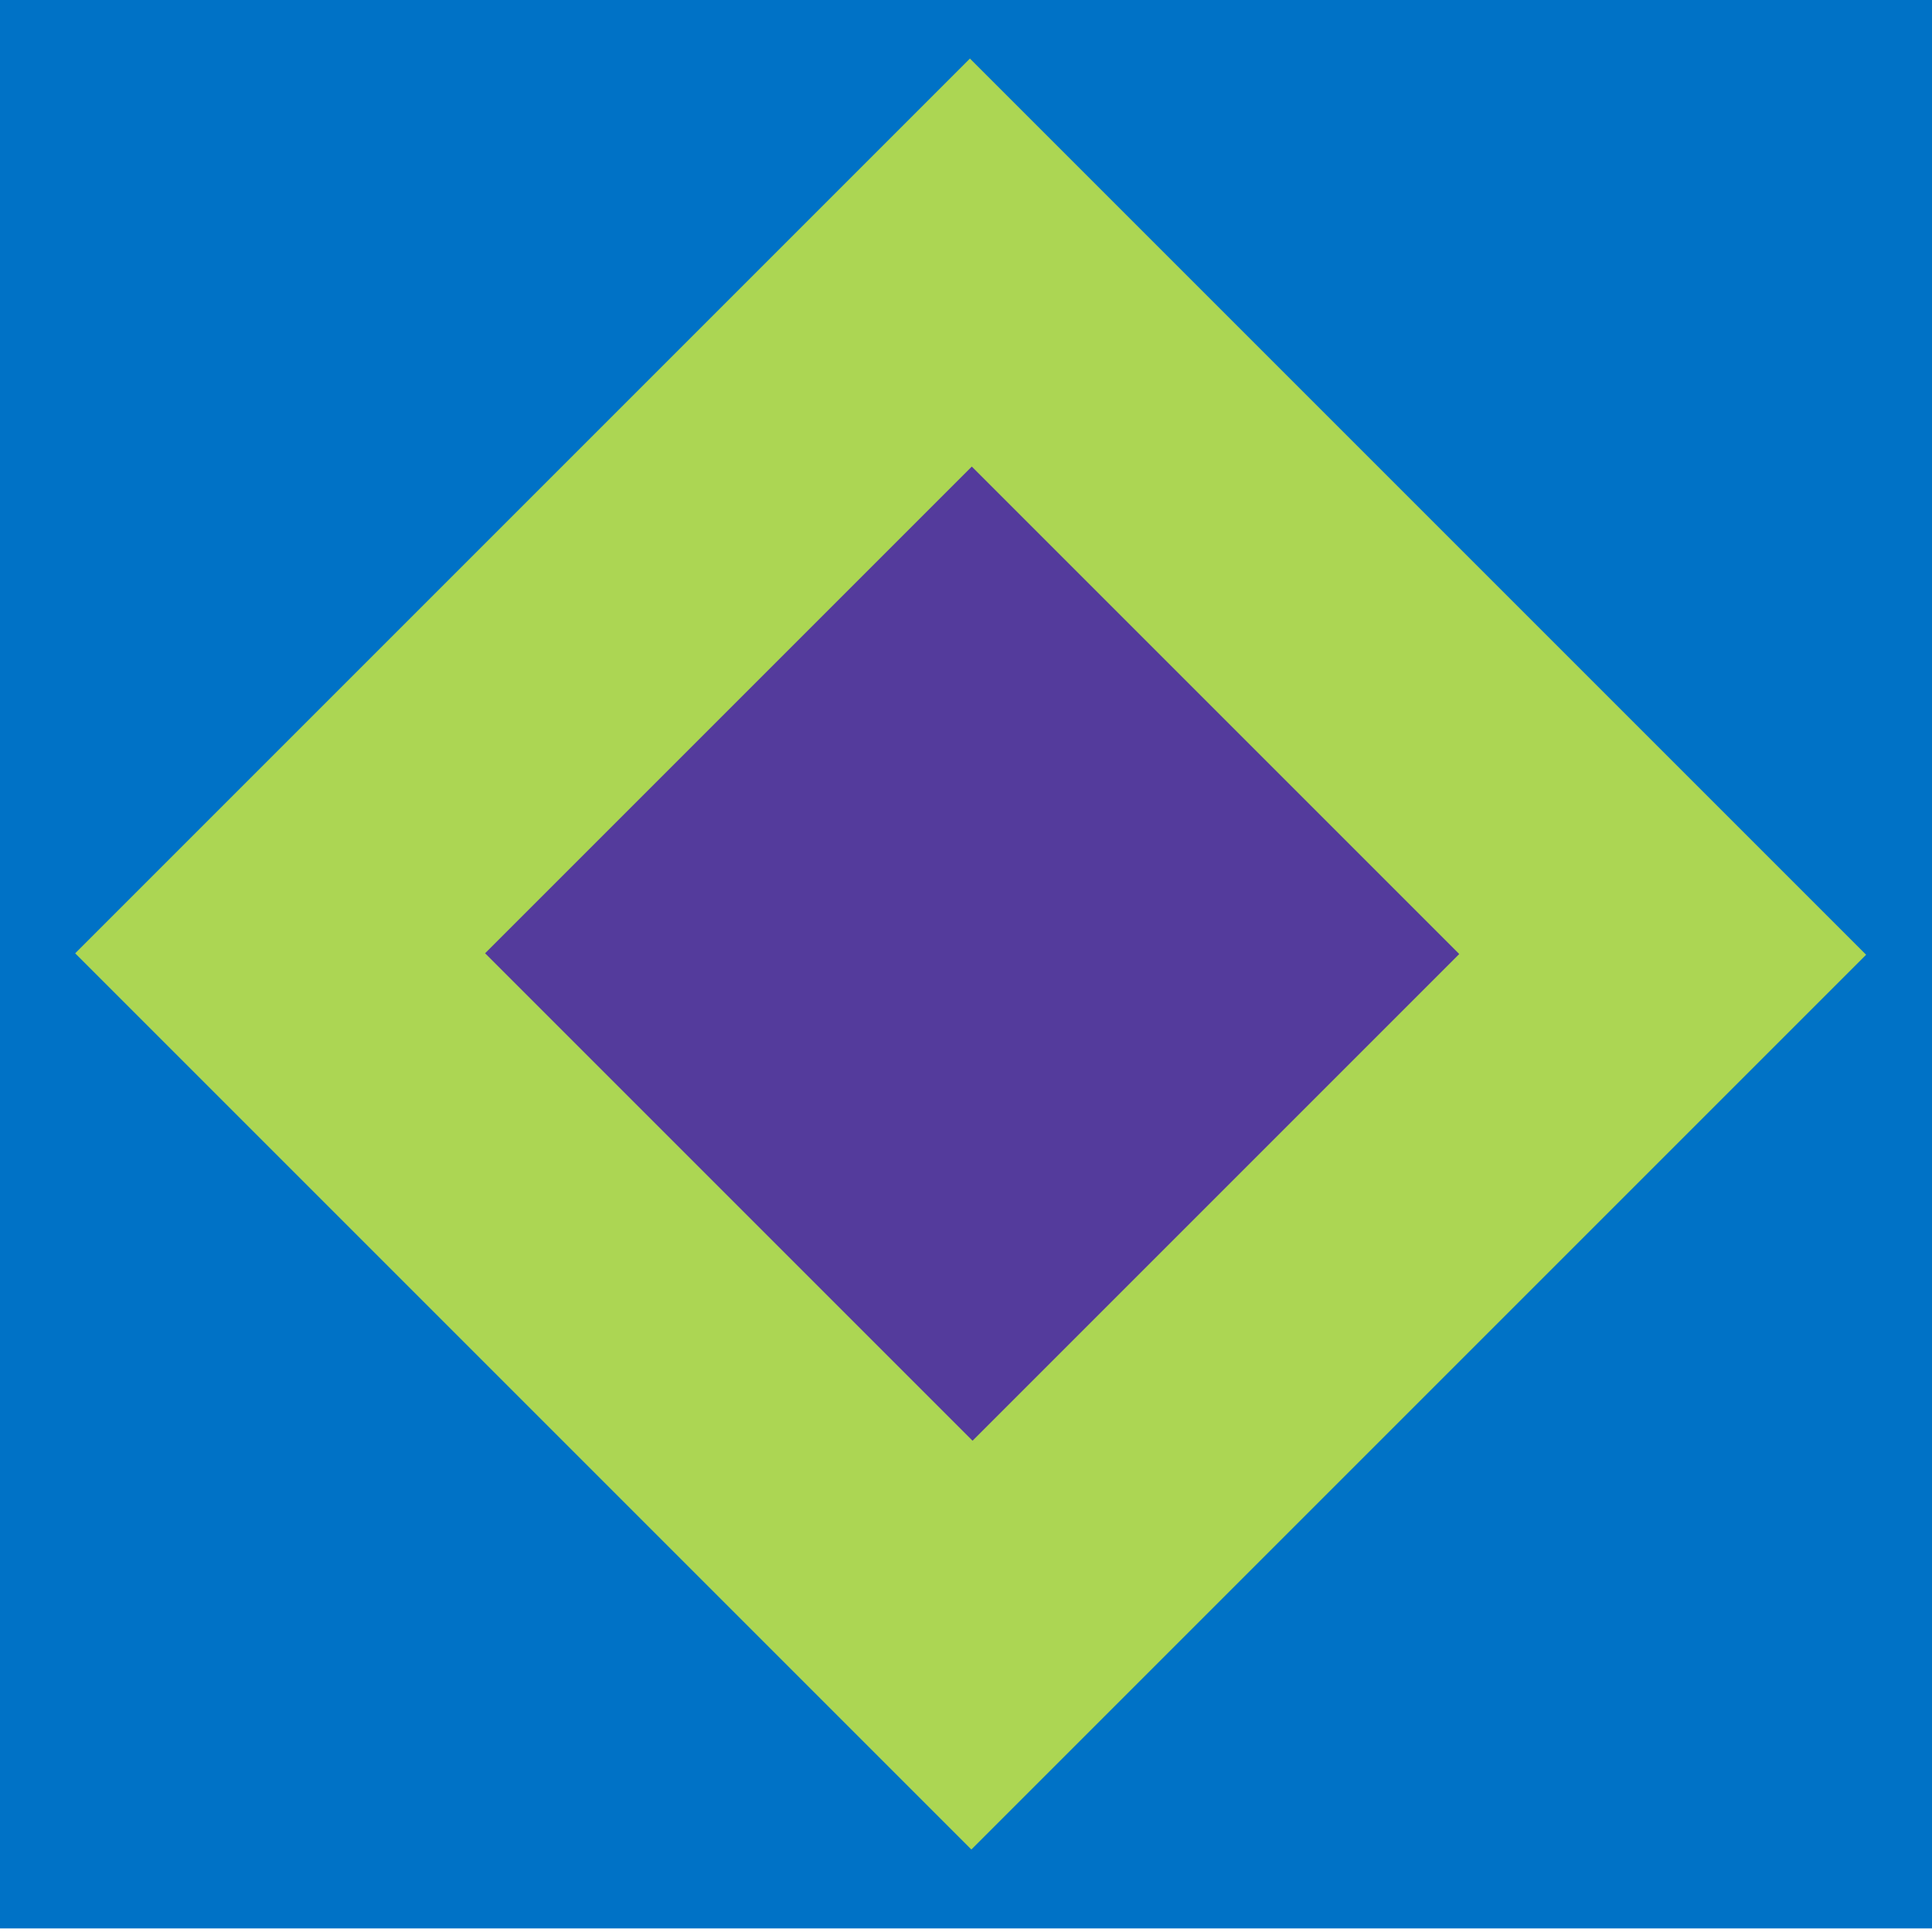
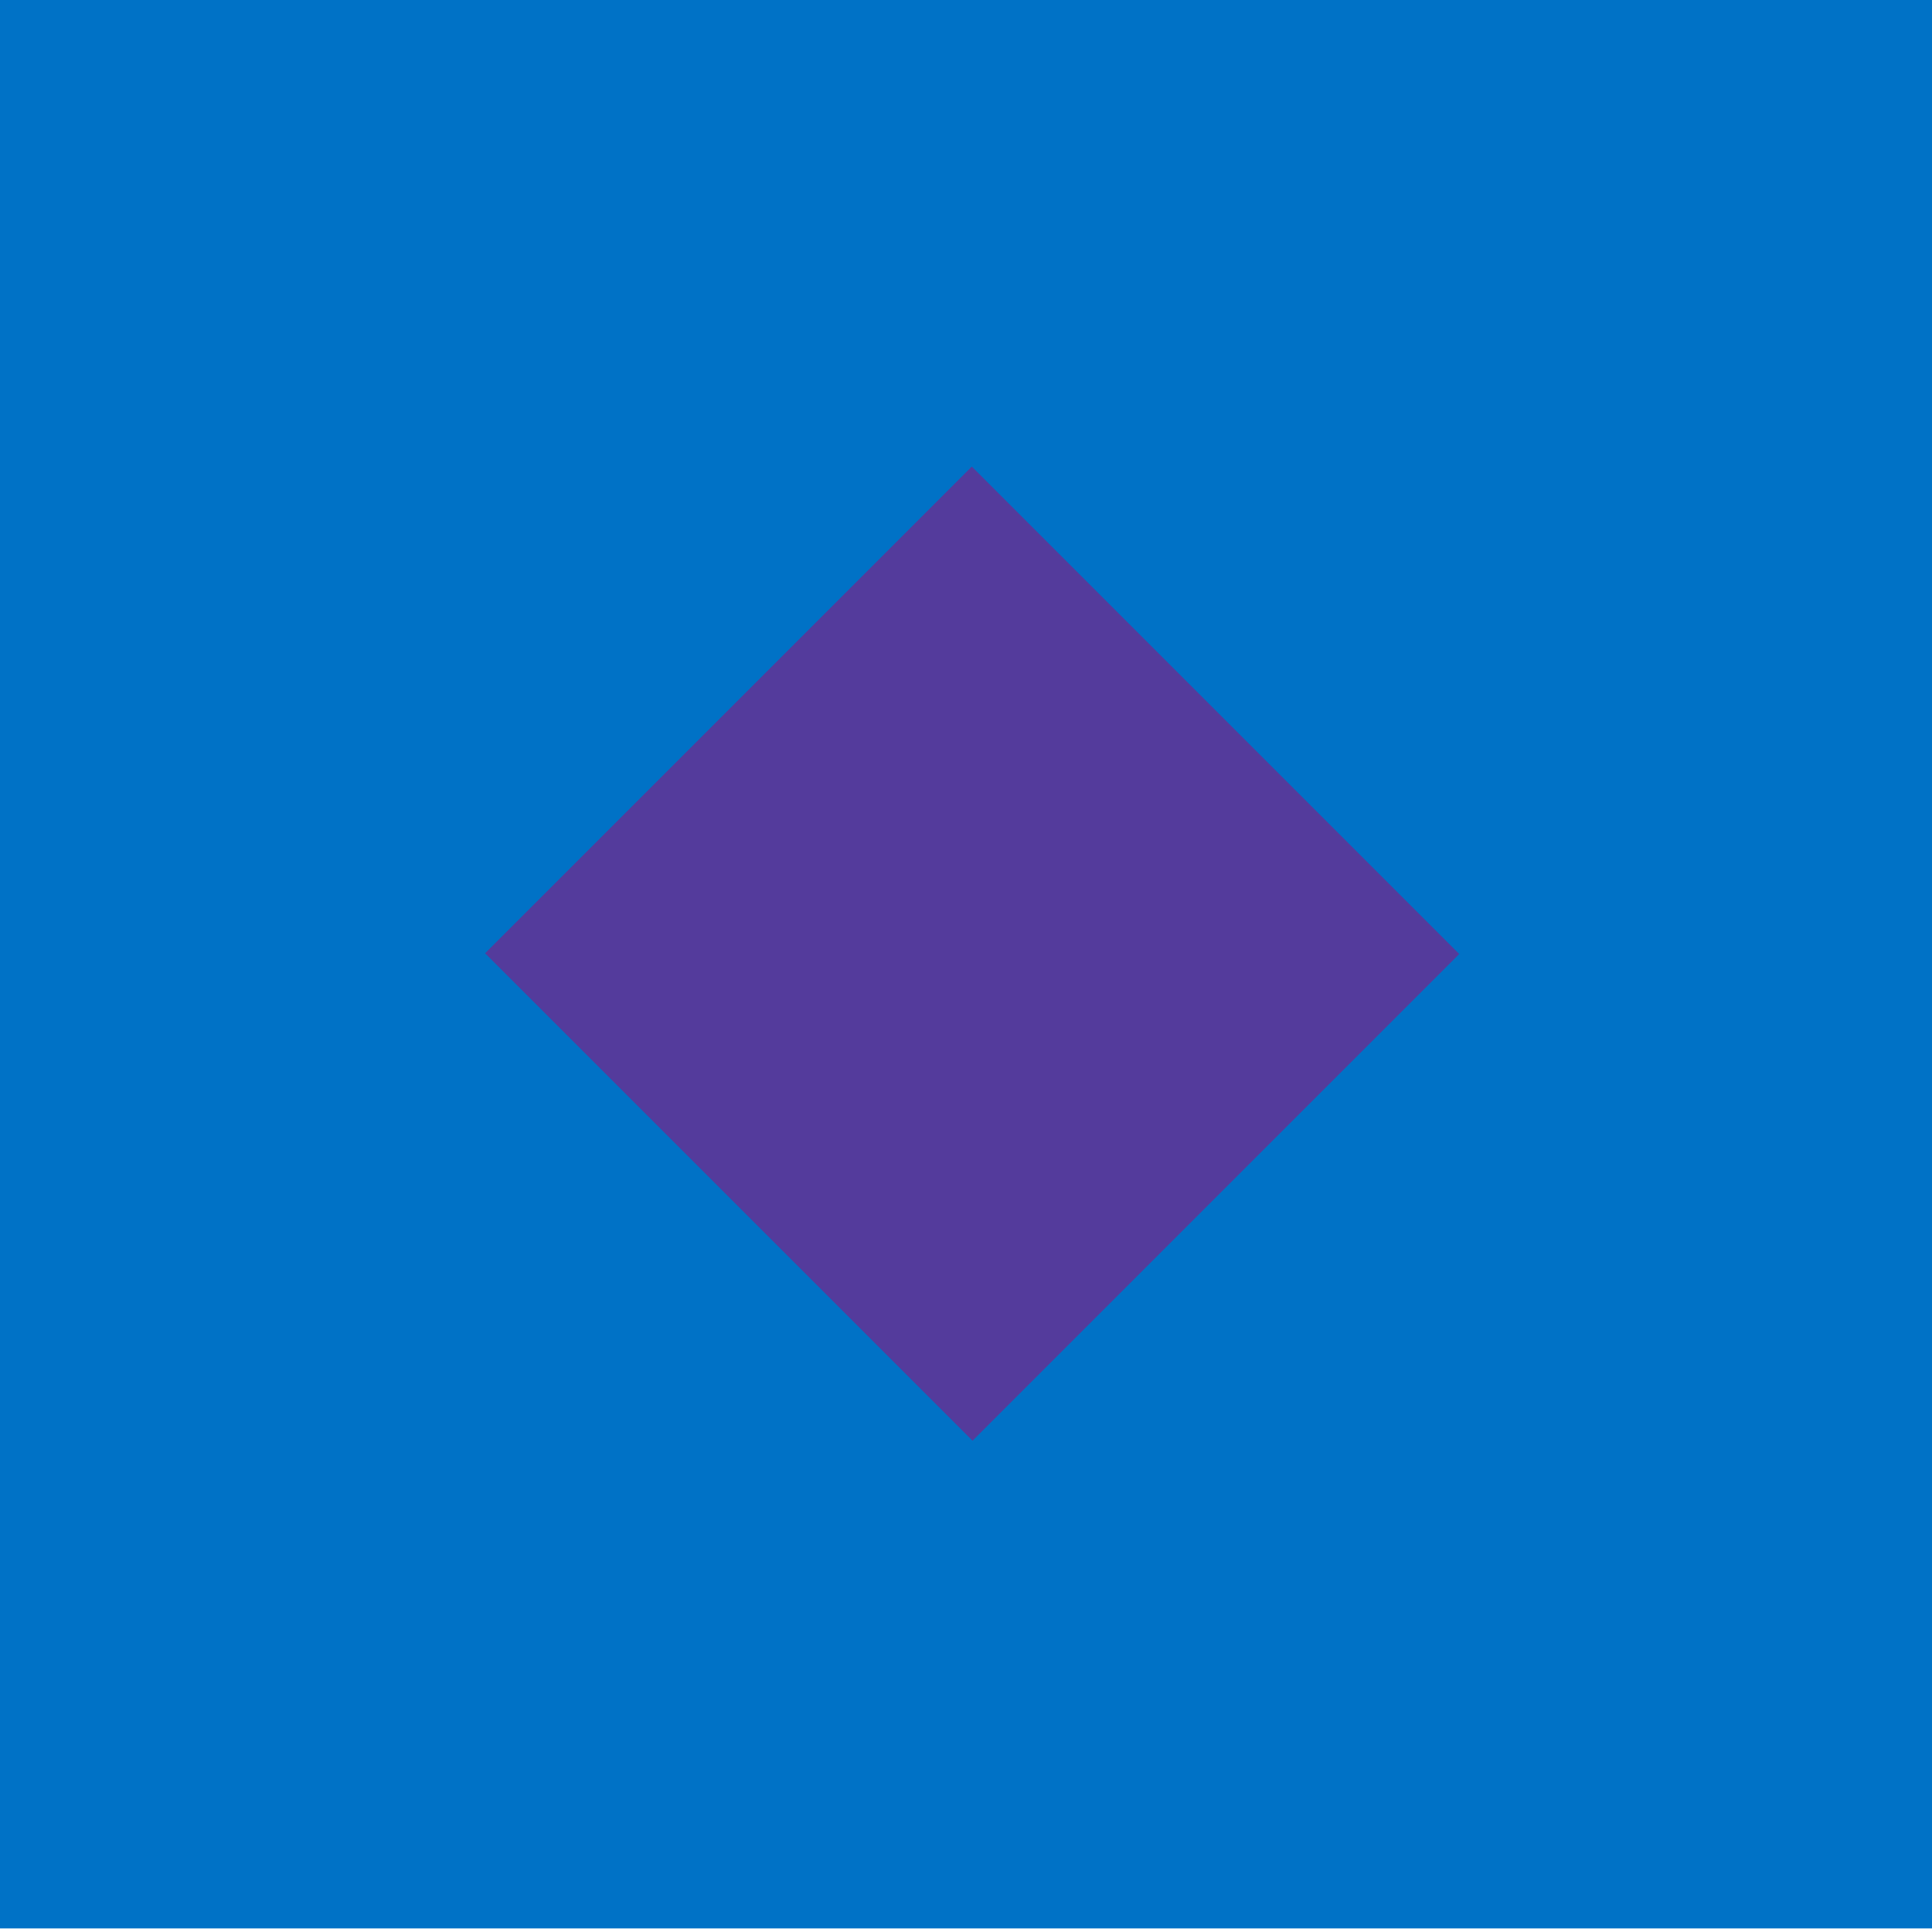
<svg xmlns="http://www.w3.org/2000/svg" id="Anspruch_8" viewBox="0 0 420 420">
  <defs>
    <style>.cls-1{fill:none;}.cls-2{clip-path:url(#clip-path);}.cls-3{fill:#0072c6;}.cls-4{clip-path:url(#clip-path-2);}.cls-5{clip-path:url(#clip-path-3);}.cls-6{fill:#acd653;}.cls-7{clip-path:url(#clip-path-4);}.cls-8{fill:#543b9c;}</style>
    <clipPath id="clip-path">
      <rect class="cls-1" width="425.29" height="419.22" />
    </clipPath>
    <clipPath id="clip-path-2">
-       <rect class="cls-1" x="73.47" y="69.64" width="275.08" height="275.52" transform="translate(-84.85 209.95) rotate(-45)" />
-     </clipPath>
+       </clipPath>
    <clipPath id="clip-path-3">
      <rect class="cls-1" x="-426.29" y="-850.58" width="1275.87" height="1269.8" />
    </clipPath>
    <clipPath id="clip-path-4">
      <rect class="cls-1" x="136.53" y="132.39" width="149.63" height="149.86" transform="translate(-84.7 210.16) rotate(-45)" />
    </clipPath>
  </defs>
  <g class="cls-2">
    <rect class="cls-3" x="-4.03" y="-2.03" width="429.34" height="423.27" />
  </g>
  <g class="cls-4">
    <g class="cls-5">
-       <rect class="cls-6" x="-66.31" y="-69.93" width="554.65" height="554.65" transform="translate(-84.85 209.95) rotate(-45)" />
-     </g>
+       </g>
  </g>
  <g class="cls-7">
    <g class="cls-5">
      <rect class="cls-8" x="59.57" y="55.56" width="303.54" height="303.54" transform="translate(-84.7 210.16) rotate(-45)" />
    </g>
  </g>
</svg>